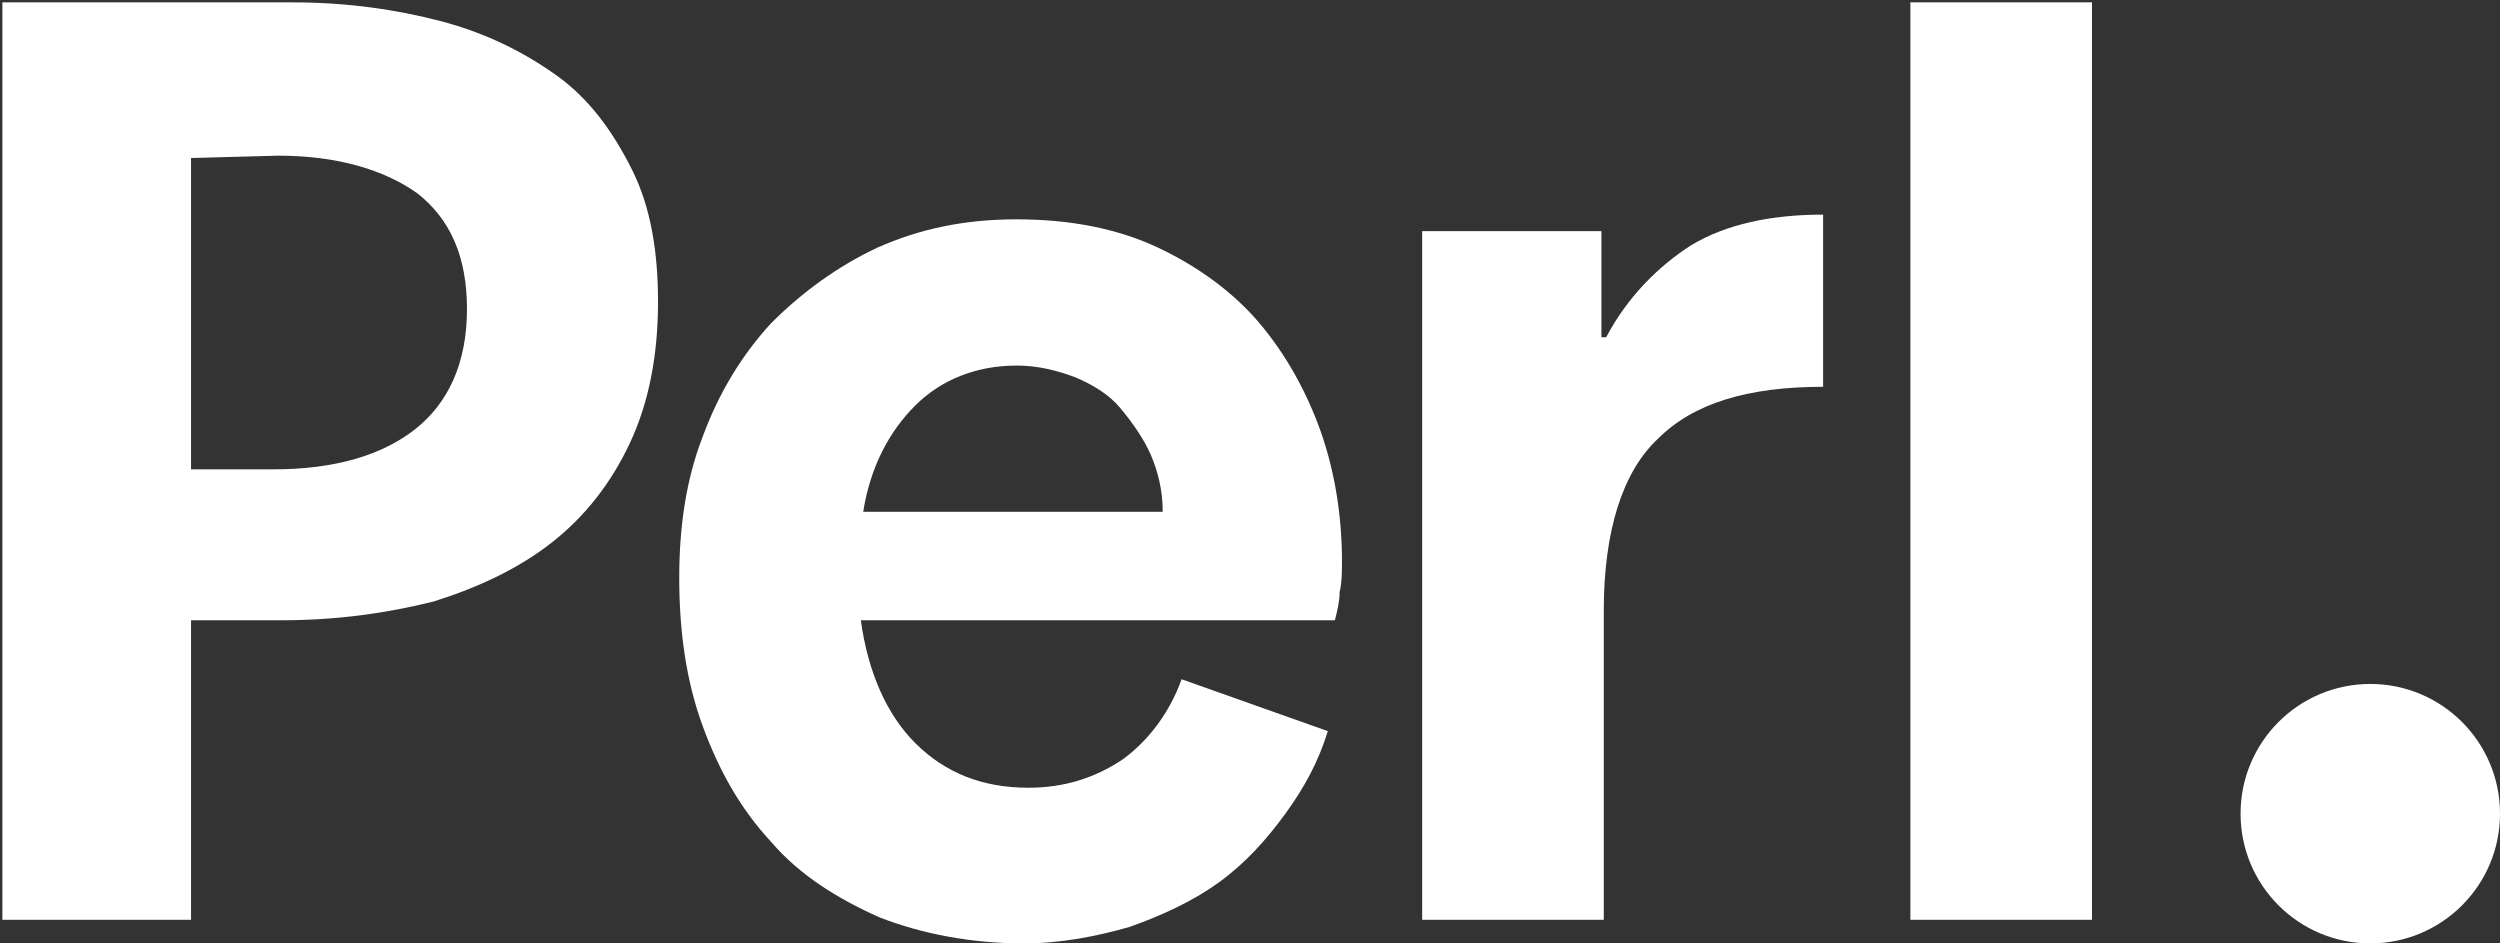
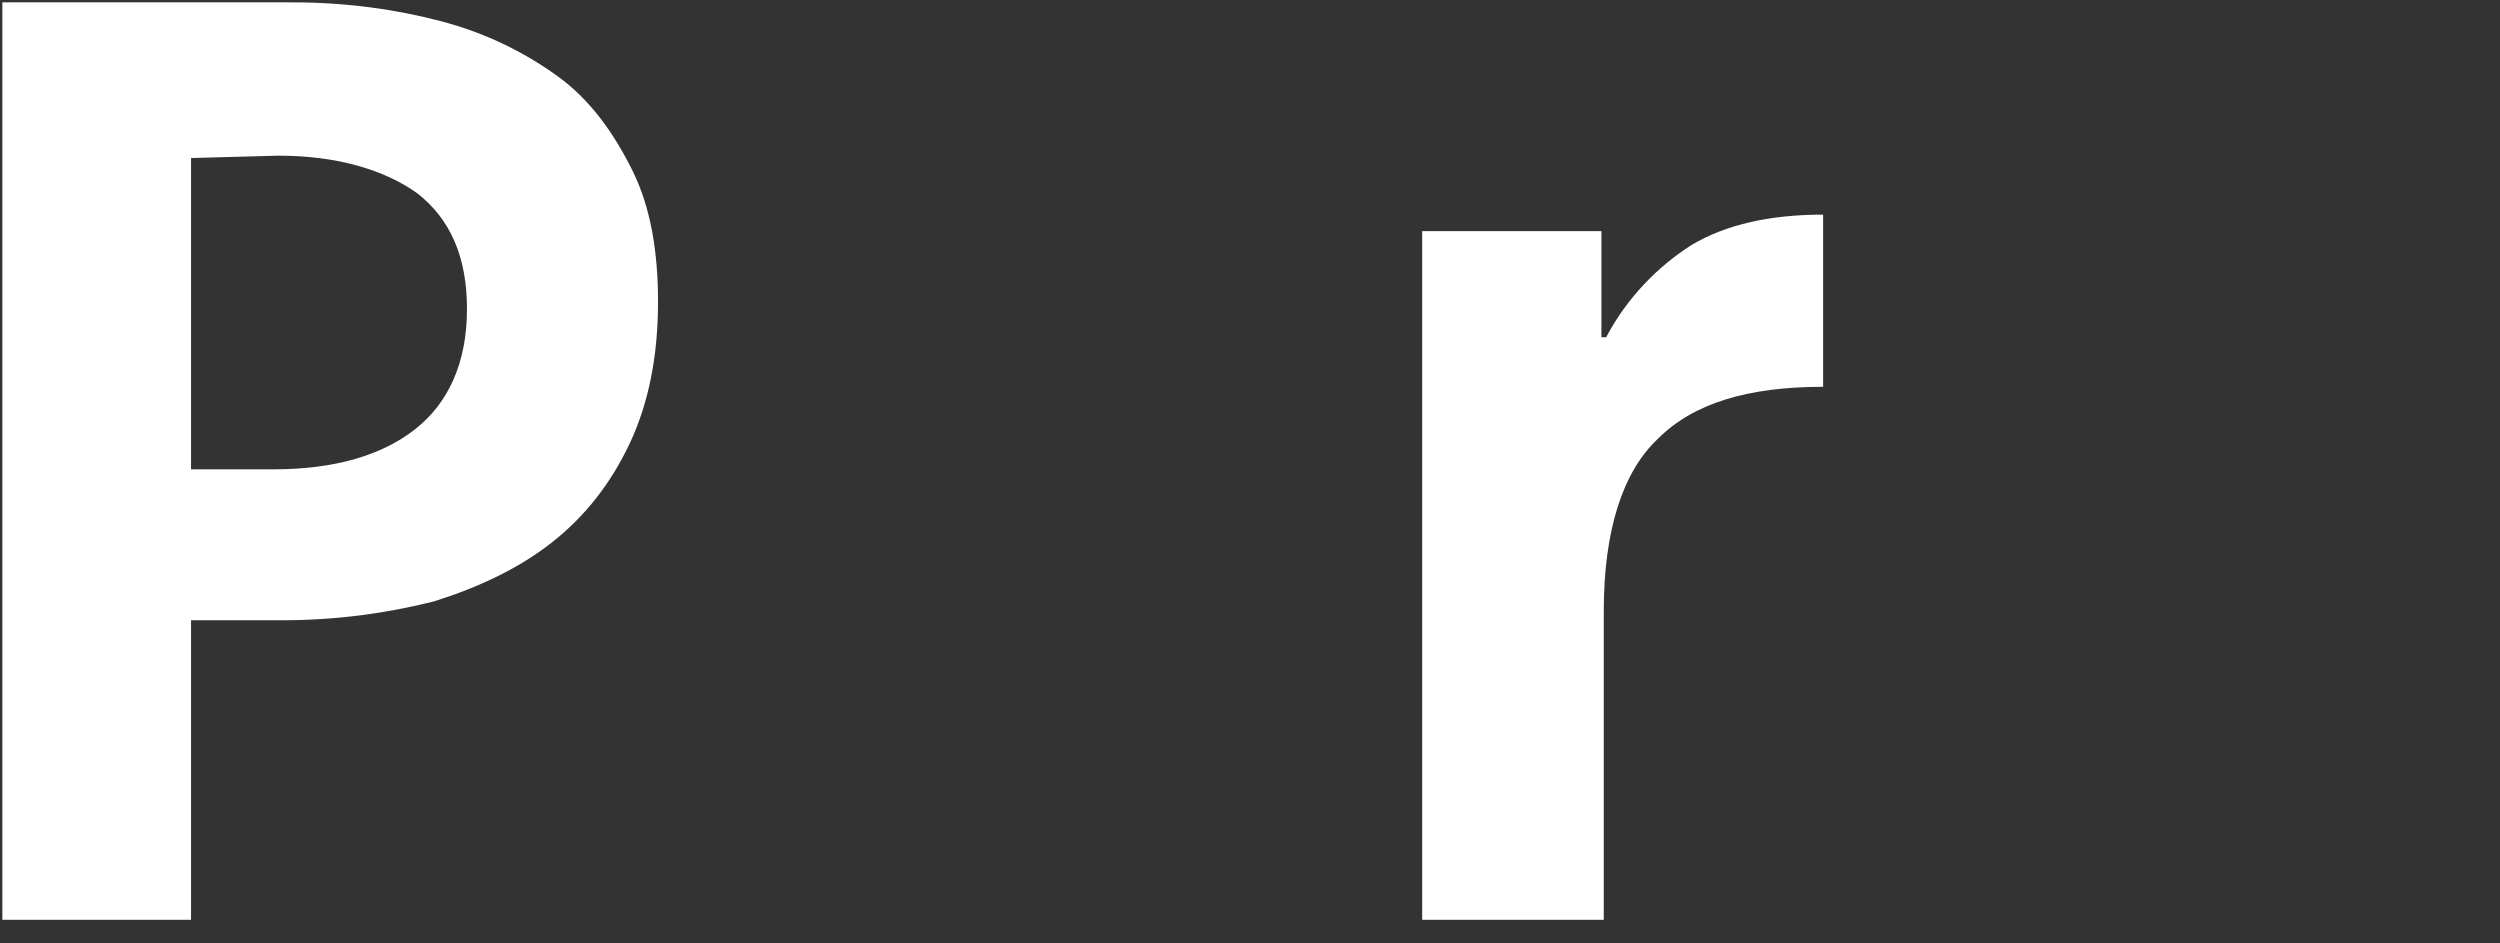
<svg xmlns="http://www.w3.org/2000/svg" version="1.1" id="Calque_1" x="0px" y="0px" viewBox="0 0 106 40" style="enable-background:new 0 0 106 40;" xml:space="preserve">
  <rect x="0" y="0" width="106" height="40" fill="#333333" stroke="none" />
  <style type="text/css">
	.st0{enable-background:new    ;}
	.st1{fill:#FFFFFF;}
</style>
  <title>Group 2</title>
  <desc>Created with Sketch.</desc>
  <g id="_x2022_-D-_x2F_-Molecules-_x2F_-Header-_x2F_-01-B">
    <g id="Logo">
      <g id="Group-2" transform="translate(65, 18)">
        <g class="st0">
          <path class="st1" d="M-64.9-17.9h12.3c2.3,0,4.4,0.3,6.3,0.8c1.9,0.5,3.5,1.3,4.9,2.3c1.4,1,2.4,2.4,3.2,4      c0.8,1.6,1.1,3.5,1.1,5.6c0,2.3-0.4,4.3-1.2,6s-1.9,3.1-3.3,4.2s-3.1,1.9-5,2.5c-2,0.5-4.1,0.8-6.5,0.8h-3.8V21h-8      C-64.9,21-64.9-17.9-64.9-17.9z M-56.9-11.3V1.9h3.5c2.6,0,4.6-0.6,6-1.7c1.4-1.1,2.2-2.8,2.2-5.1c0-2.2-0.7-3.8-2.1-4.9      c-1.4-1-3.4-1.6-5.9-1.6L-56.9-11.3L-56.9-11.3z" />
-           <path class="st1" d="M-28.5,8.3c0.3,2.2,1.1,4,2.3,5.2c1.3,1.3,2.9,1.9,4.8,1.9c1.5,0,2.8-0.4,4-1.2c1.1-0.8,2-2,2.5-3.4      l6.2,2.2c-0.4,1.3-1,2.4-1.8,3.5s-1.7,2.1-2.8,2.9c-1.1,0.8-2.4,1.4-3.8,1.9c-1.4,0.4-2.9,0.7-4.5,0.7c-2.2,0-4.3-0.4-6.1-1.1      c-1.8-0.8-3.4-1.8-4.6-3.2c-1.3-1.4-2.2-3-2.9-4.9s-1-4-1-6.3c0-2.2,0.3-4.2,1-6c0.7-1.9,1.7-3.5,2.9-4.8      c1.3-1.3,2.8-2.4,4.5-3.2c1.8-0.8,3.7-1.2,5.9-1.2c2.3,0,4.3,0.4,6,1.2s3.2,1.9,4.3,3.2s2,2.9,2.6,4.6C-8.4,2-8.1,3.9-8.1,5.8      c0,0.4,0,0.9-0.1,1.3c0,0.4-0.1,0.8-0.2,1.2C-8.4,8.3-28.5,8.3-28.5,8.3z M-21.9-2.5c-1.7,0-3.2,0.6-4.3,1.7      c-1.1,1.1-1.9,2.6-2.2,4.5h12.7c0-0.9-0.2-1.7-0.5-2.4s-0.8-1.4-1.3-2s-1.2-1-1.9-1.3C-20.2-2.3-21-2.5-21.9-2.5z" />
          <path class="st1" d="M-4.7-8.2h7.6v4.5h0.2c0.9-1.7,2.2-3,3.6-3.9c1.5-0.9,3.4-1.3,5.6-1.3v7.3c-3.2,0-5.5,0.7-7,2.2      C3.8,2,3,4.5,3,7.9V21h-7.7V-8.2z" />
-           <path class="st1" d="M16-17.9h7.7V21H16V-17.9z" />
        </g>
        <g id="Oval">
-           <circle class="st1" cx="35.5" cy="16.5" r="5.5" />
-         </g>
+           </g>
      </g>
    </g>
  </g>
</svg>